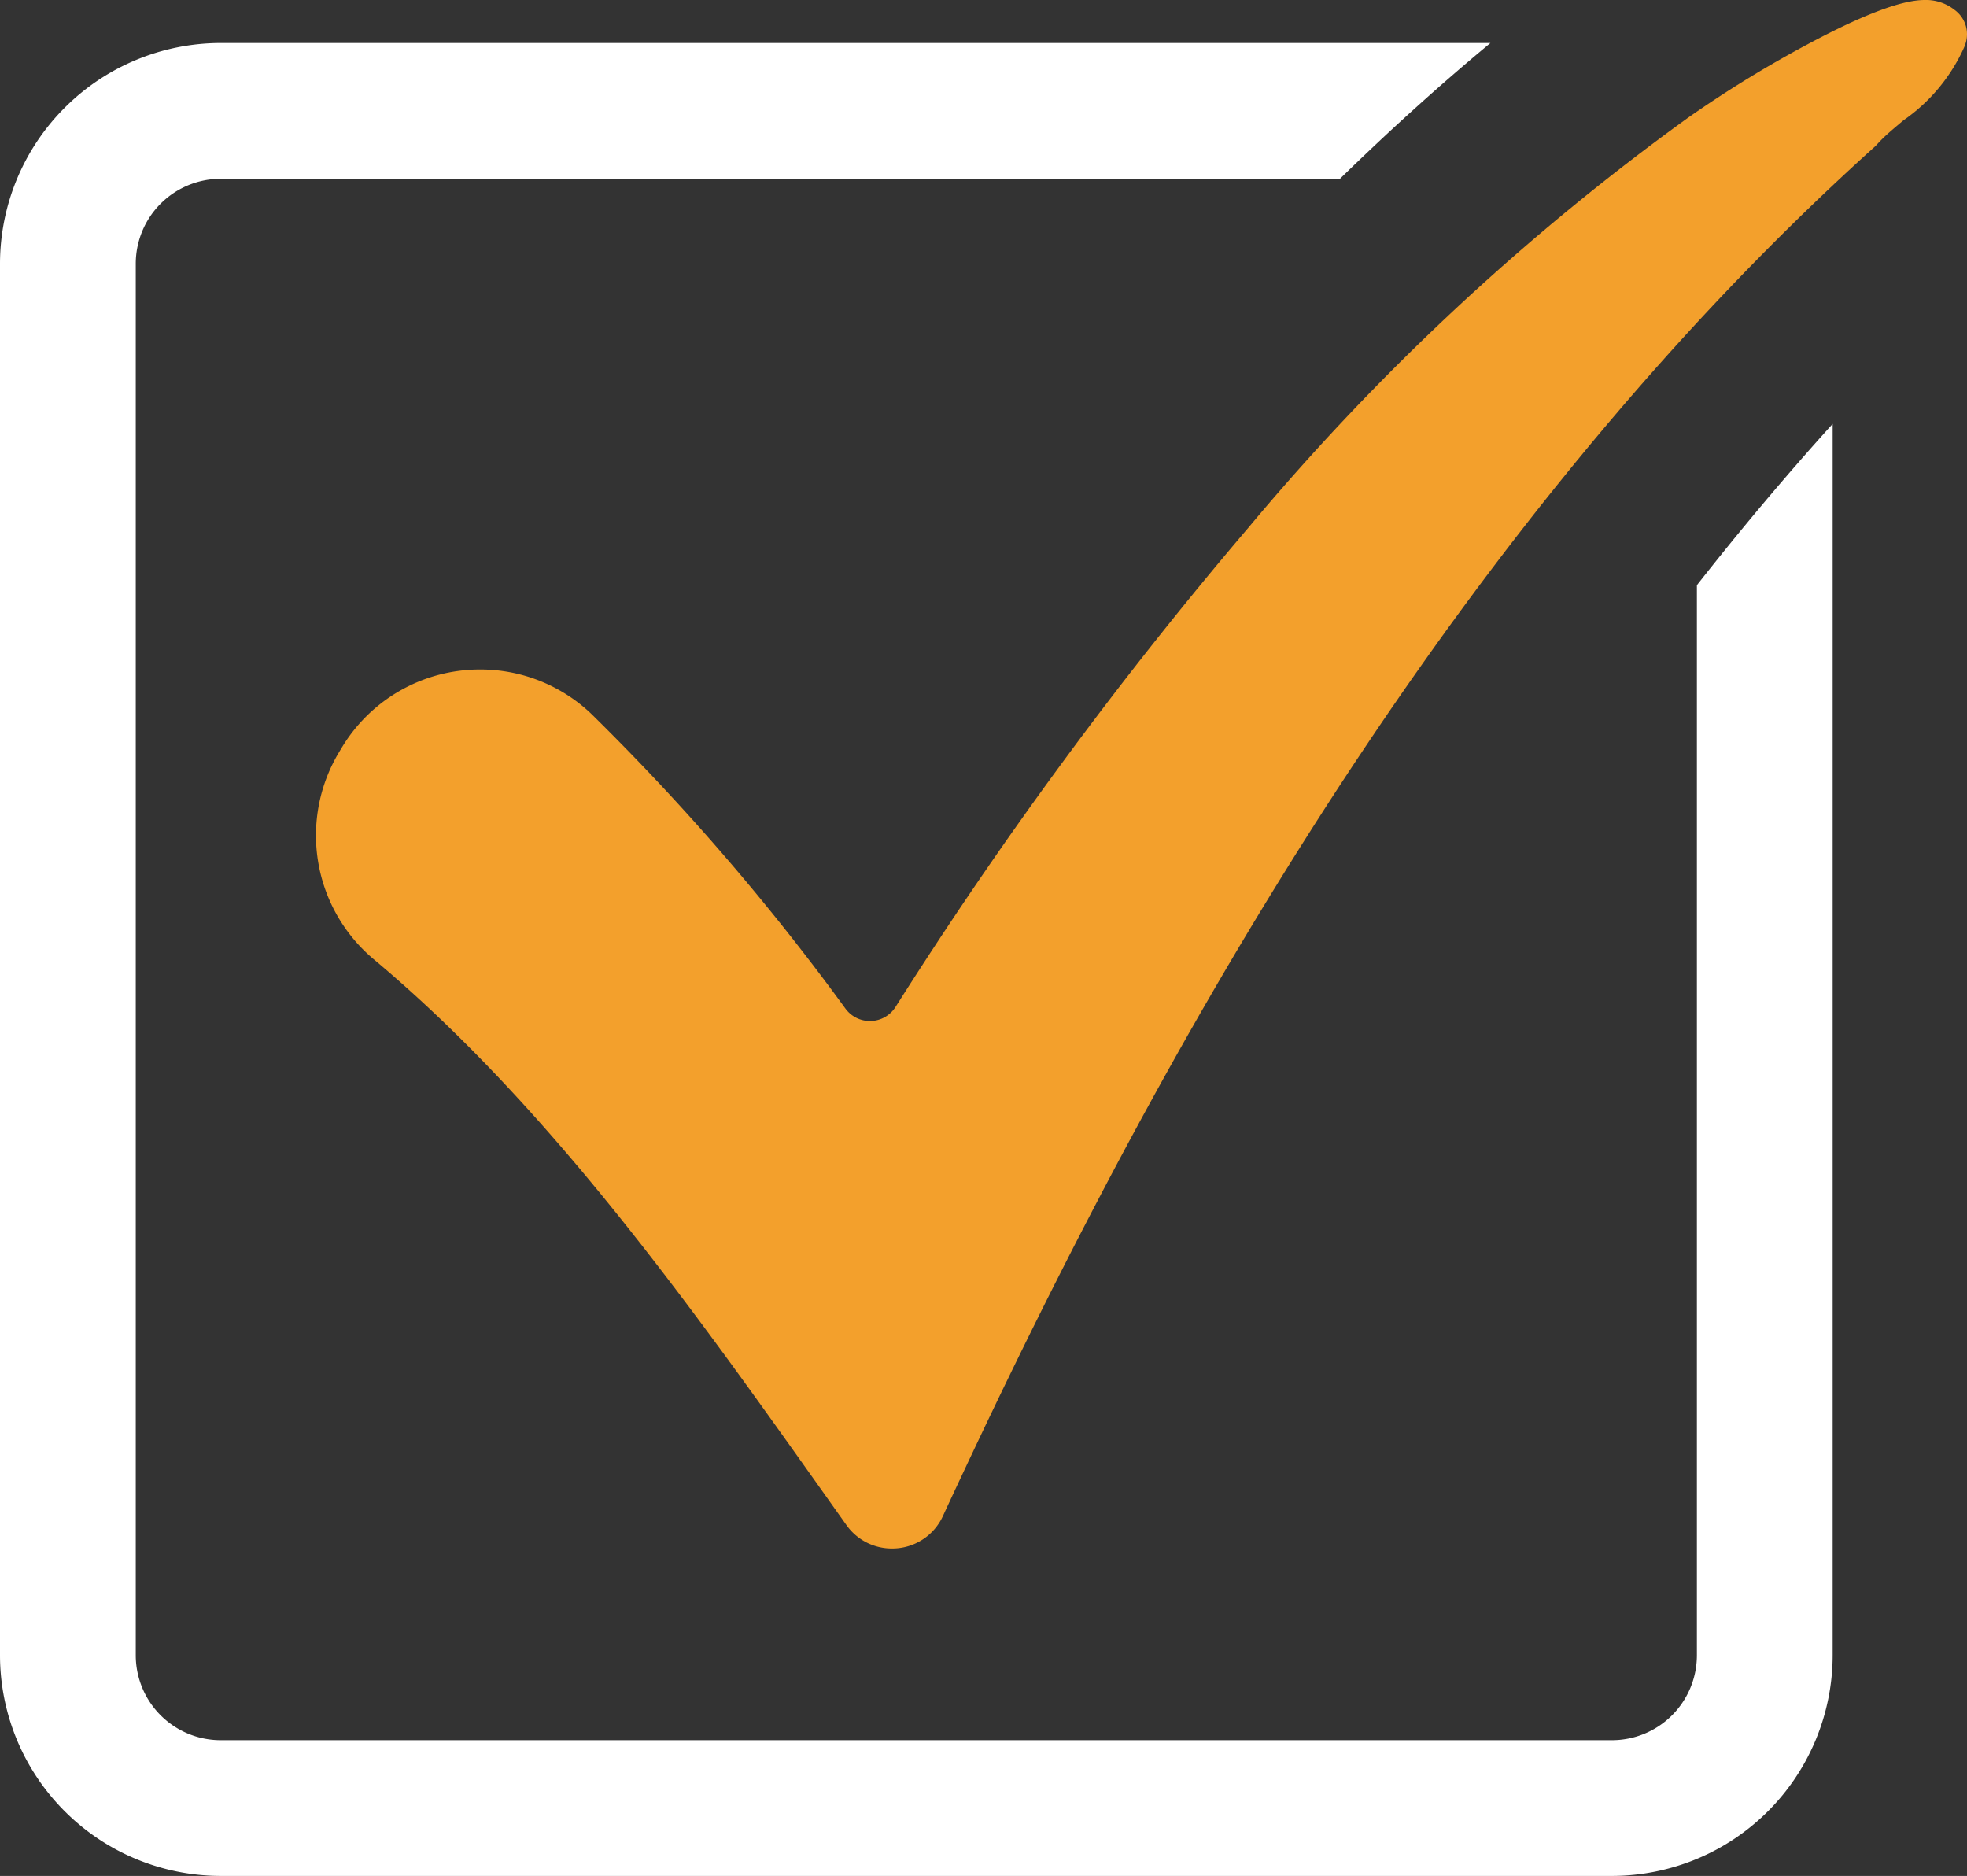
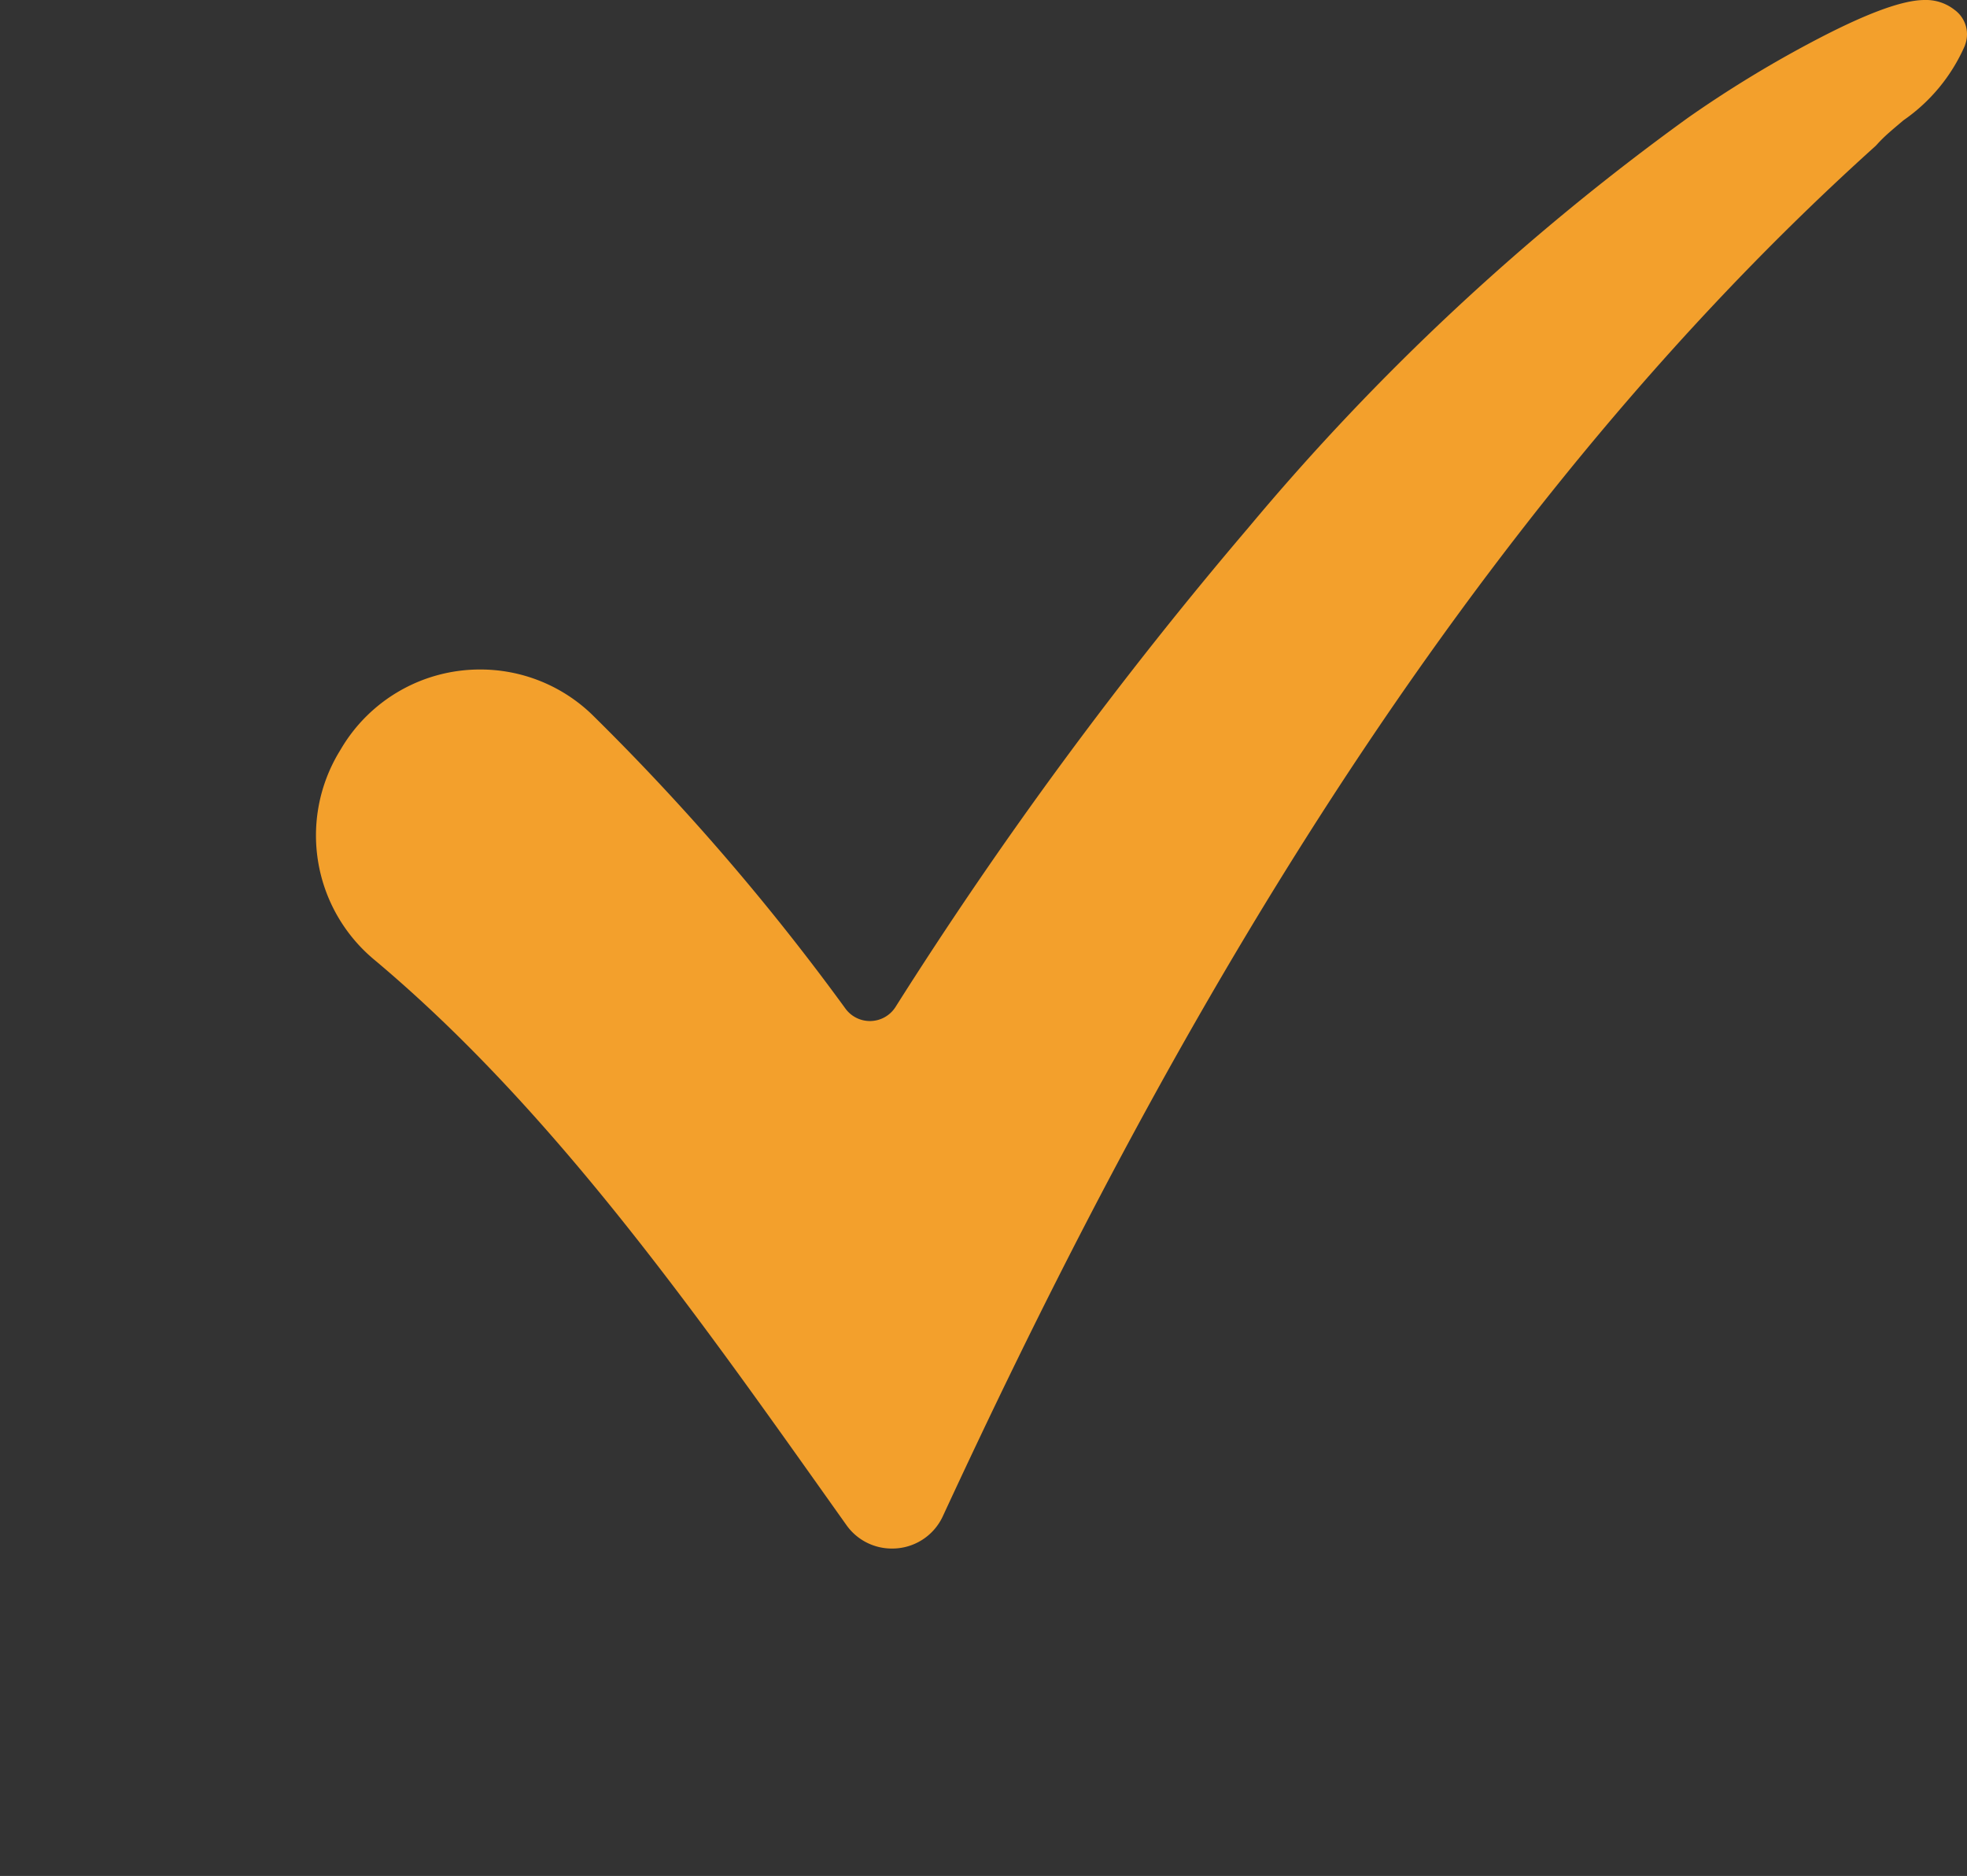
<svg xmlns="http://www.w3.org/2000/svg" viewBox="0 0 78.759 75.102">
  <rect x="0" y="0" width="78.759" height="75.102" fill="#333333" stroke="none" />
  <defs>
    <style>.a{fill:#fff;}.b{fill:#f3a02c;}</style>
  </defs>
  <title>image-checkbox-wht-ylw</title>
-   <path class="a" d="M67.944,67.702a3.401,3.401,0,0,1-3.397,3.397H8.833a3.401,3.401,0,0,1-3.397-3.397V11.987A3.401,3.401,0,0,1,8.833,8.59H53.652q3.016-2.943,6.025-5.436H8.833A8.844,8.844,0,0,0,0,11.987V67.701a8.844,8.844,0,0,0,8.833,8.833H64.547a8.844,8.844,0,0,0,8.833-8.833V18.402c-1.897,2.098-3.708,4.258-5.436,6.458Z" transform="translate(-0 -1.432)" />
  <path class="b" d="M78.279,1.84l-.073-.055a1.847,1.847,0,0,0-1.14-.353c-.916,0-2.429.569-4.624,1.738a46.724,46.724,0,0,0-4.851,2.974,96.539,96.539,0,0,0-17.599,16.406,168.013,168.013,0,0,0-14.138,19.2,1.214,1.214,0,0,1-1.997.068,94.627,94.627,0,0,0-10.172-11.798,6.438,6.438,0,0,0-4.456-1.785,6.454,6.454,0,0,0-5.558,3.151l-.107.178a6.473,6.473,0,0,0,1.412,8.282c6.995,5.855,12.652,13.821,18.121,21.524q.396.558.79,1.112a2.221,2.221,0,0,0,1.828.945h.001a2.228,2.228,0,0,0,2.039-1.302c7.238-15.628,18.981-38.31,37.304-54.814l.003-.002a1.269,1.269,0,0,0,.103-.105,5.908,5.908,0,0,1,.469-.459c.18-.16.379-.326.583-.498a7.069,7.069,0,0,0,2.452-2.977l.028-.085A1.207,1.207,0,0,0,78.279,1.84Z" transform="translate(-0 -1.432)" />
</svg>